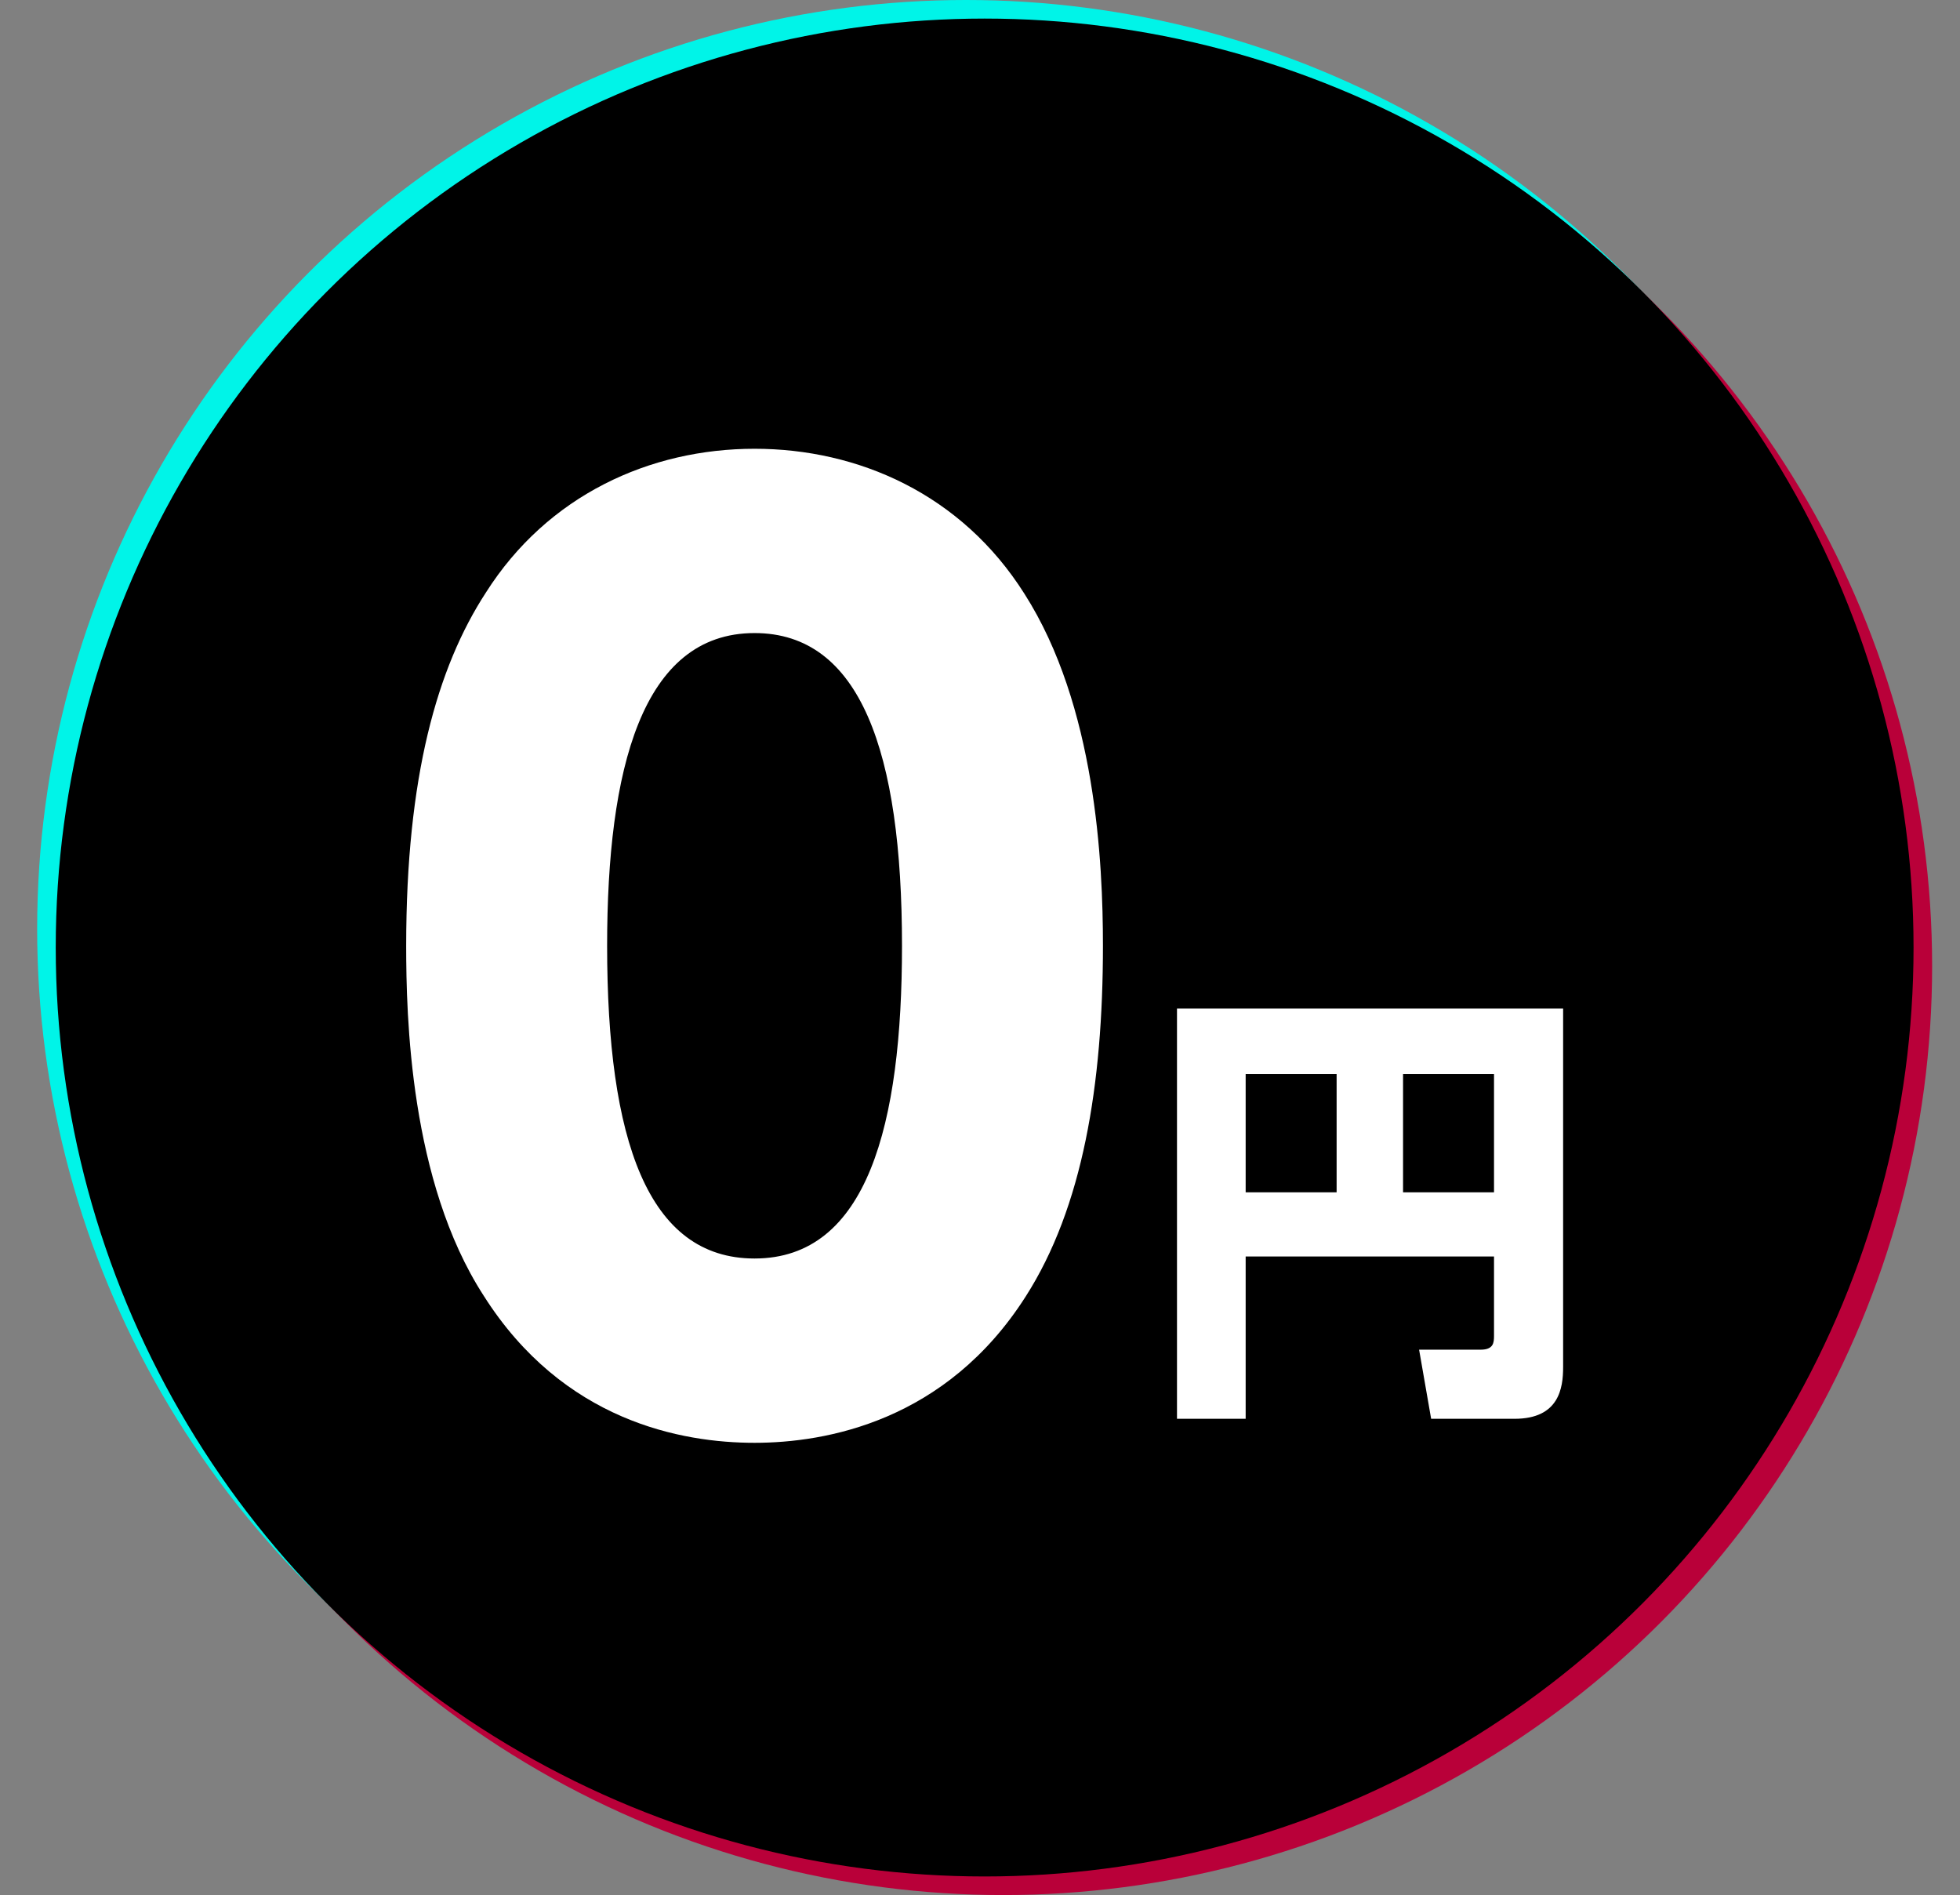
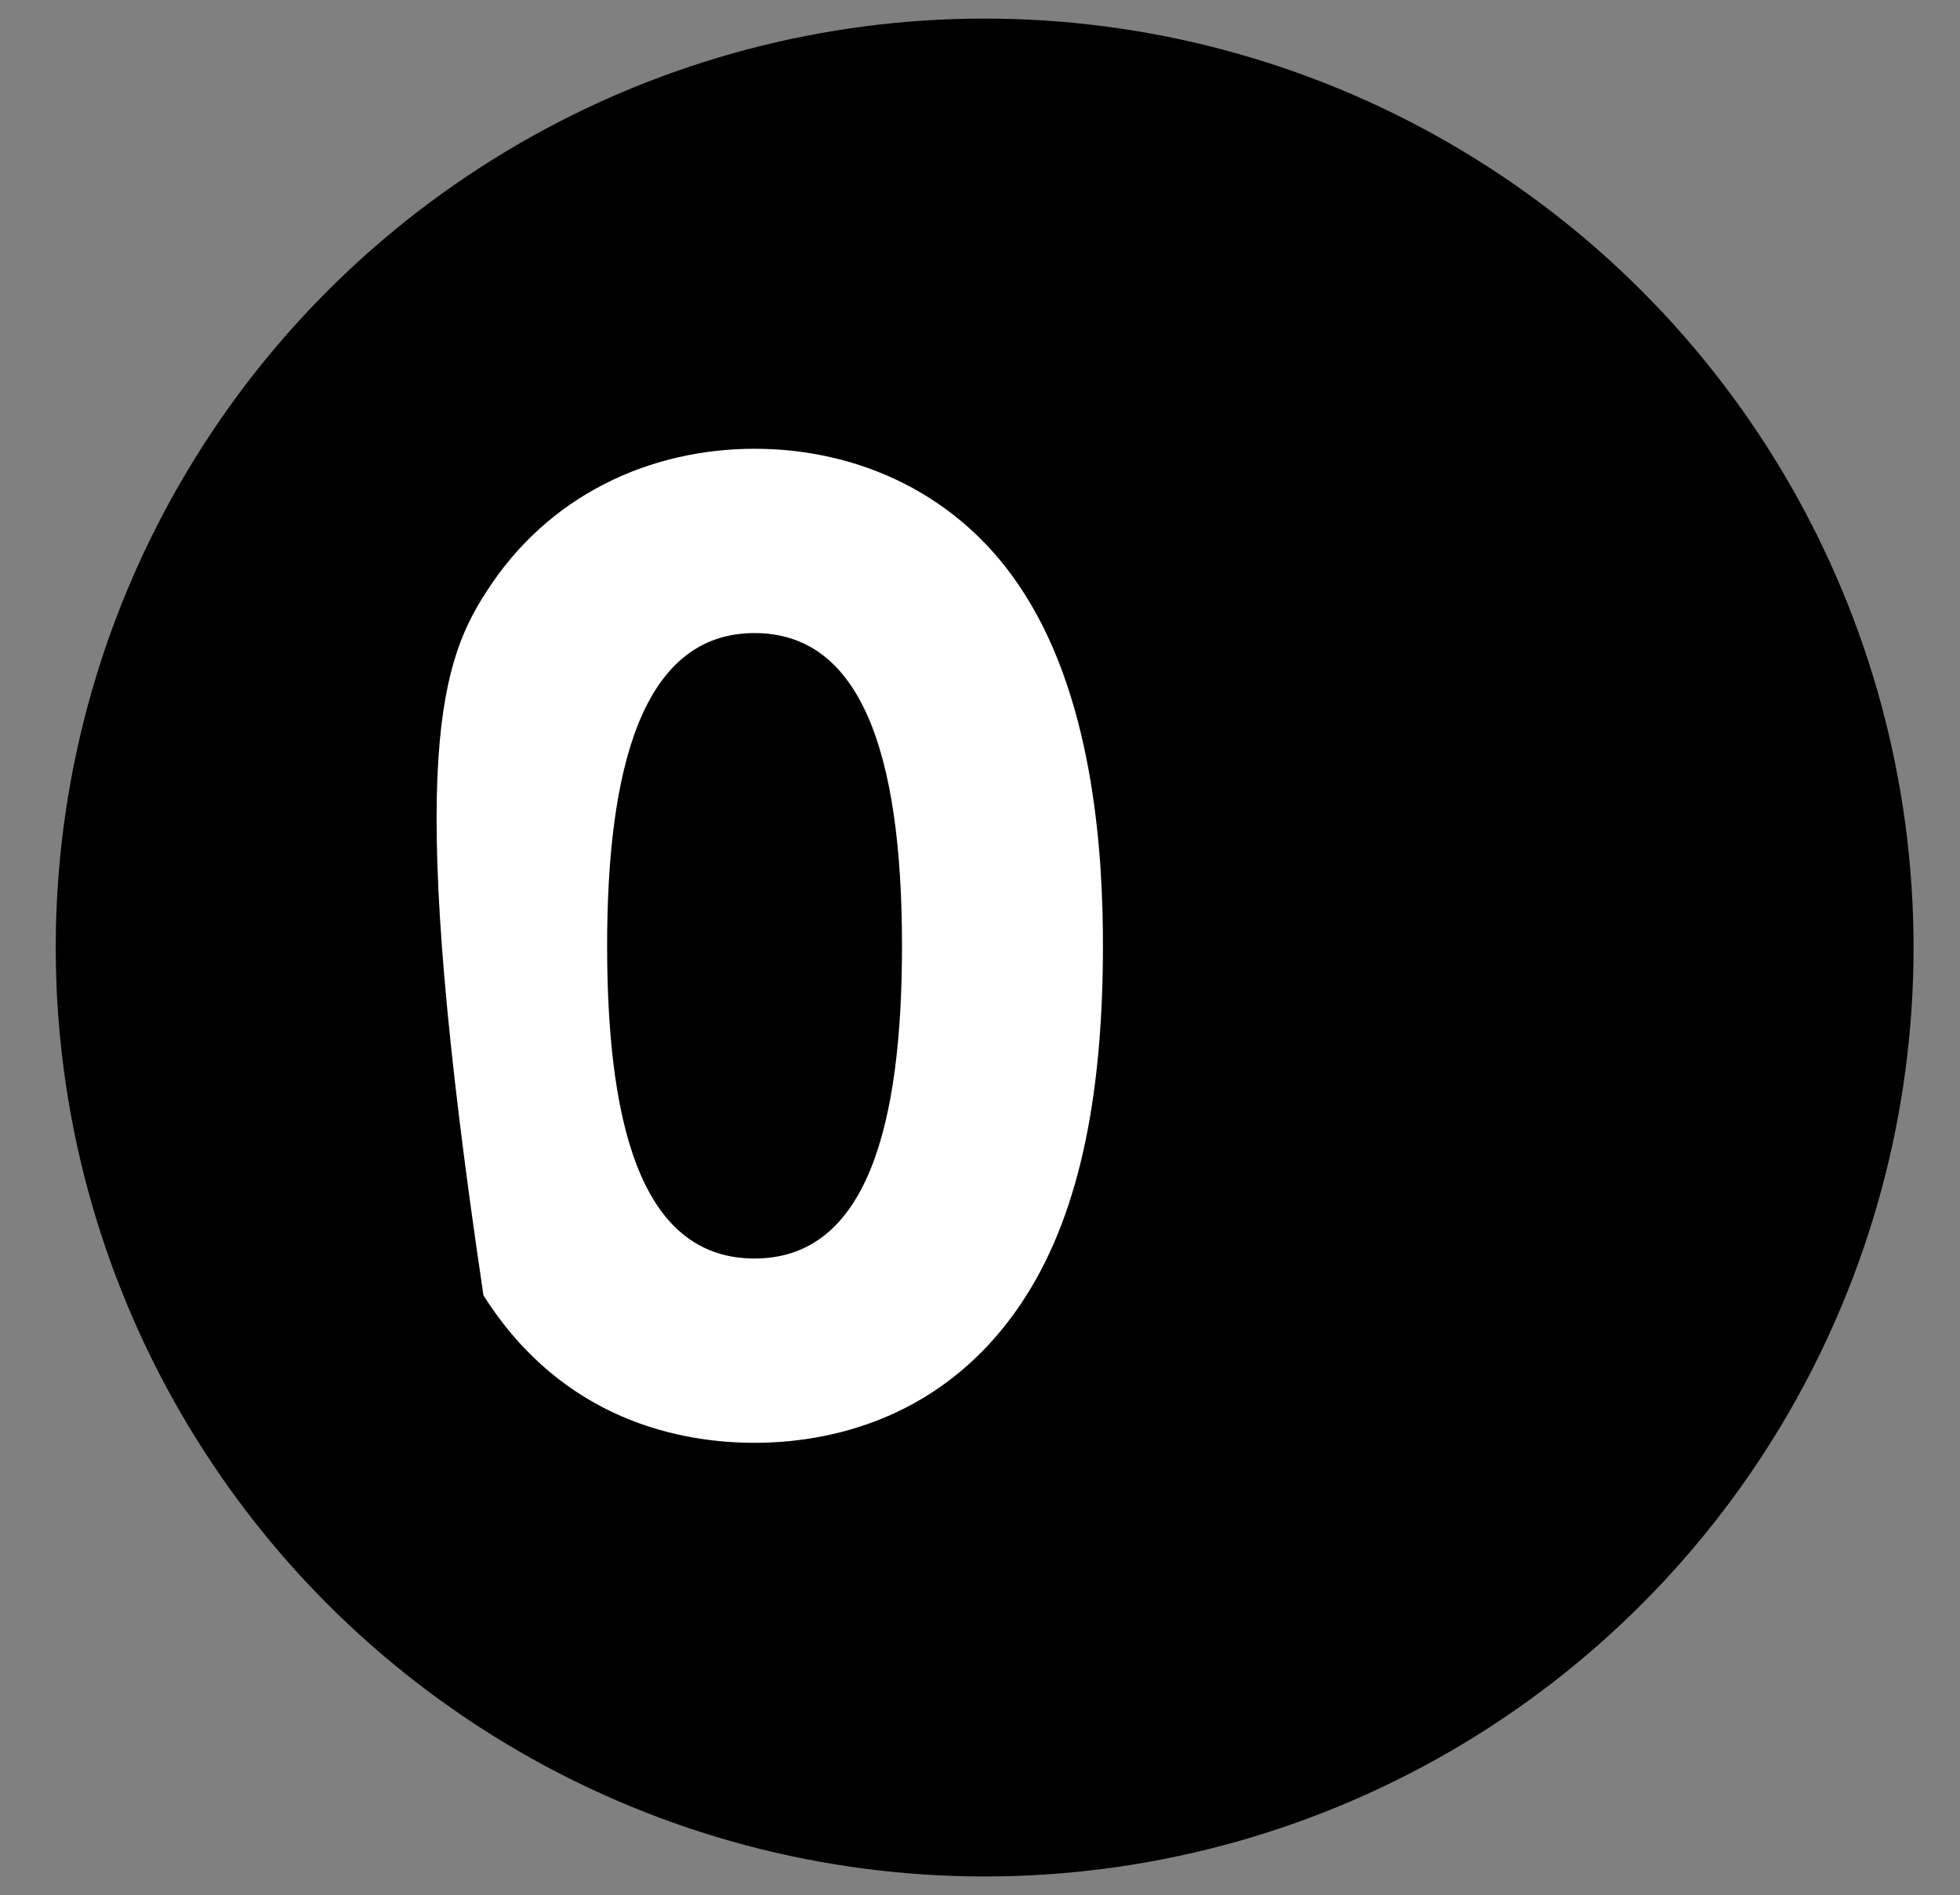
<svg xmlns="http://www.w3.org/2000/svg" width="211" height="204" viewBox="0 0 211 204" fill="none">
  <rect x="0" y="0" width="211" height="204" fill="#808080" stroke="none" />
-   <circle cx="108" cy="104" r="100" fill="#B90039" />
-   <circle cx="104" cy="100" r="100" fill="#00F4E8" />
  <circle cx="106" cy="102" r="100" fill="black" />
-   <path d="M160.835 143.804V135.26H134.099V152.732H126.707V108.572H168.275V147.164C168.275 149.42 167.843 152.732 163.043 152.732H154.067L152.771 145.292H159.395C160.787 145.292 160.835 144.524 160.835 143.804ZM151.043 115.628V128.348H160.835V115.628H151.043ZM134.099 115.628V128.348H143.891V115.628H134.099Z" fill="white" />
-   <path d="M81.231 155.317C73.423 155.317 60.623 153.013 52.047 139.445C44.111 127.157 43.727 109.365 43.727 101.813C43.727 83.637 47.055 71.861 52.303 63.797C58.959 53.301 69.967 48.309 81.231 48.309C92.367 48.309 103.503 53.173 110.287 63.925C117.967 75.957 118.735 92.853 118.735 101.813C118.735 116.789 116.559 129.973 110.415 139.573C101.839 153.013 88.911 155.317 81.231 155.317ZM81.231 135.477C93.391 135.477 97.103 121.013 97.103 101.813C97.103 80.949 92.623 68.149 81.231 68.149C69.071 68.149 65.359 82.869 65.359 101.813C65.359 122.677 69.711 135.477 81.231 135.477Z" fill="white" />
+   <path d="M81.231 155.317C73.423 155.317 60.623 153.013 52.047 139.445C43.727 83.637 47.055 71.861 52.303 63.797C58.959 53.301 69.967 48.309 81.231 48.309C92.367 48.309 103.503 53.173 110.287 63.925C117.967 75.957 118.735 92.853 118.735 101.813C118.735 116.789 116.559 129.973 110.415 139.573C101.839 153.013 88.911 155.317 81.231 155.317ZM81.231 135.477C93.391 135.477 97.103 121.013 97.103 101.813C97.103 80.949 92.623 68.149 81.231 68.149C69.071 68.149 65.359 82.869 65.359 101.813C65.359 122.677 69.711 135.477 81.231 135.477Z" fill="white" />
</svg>